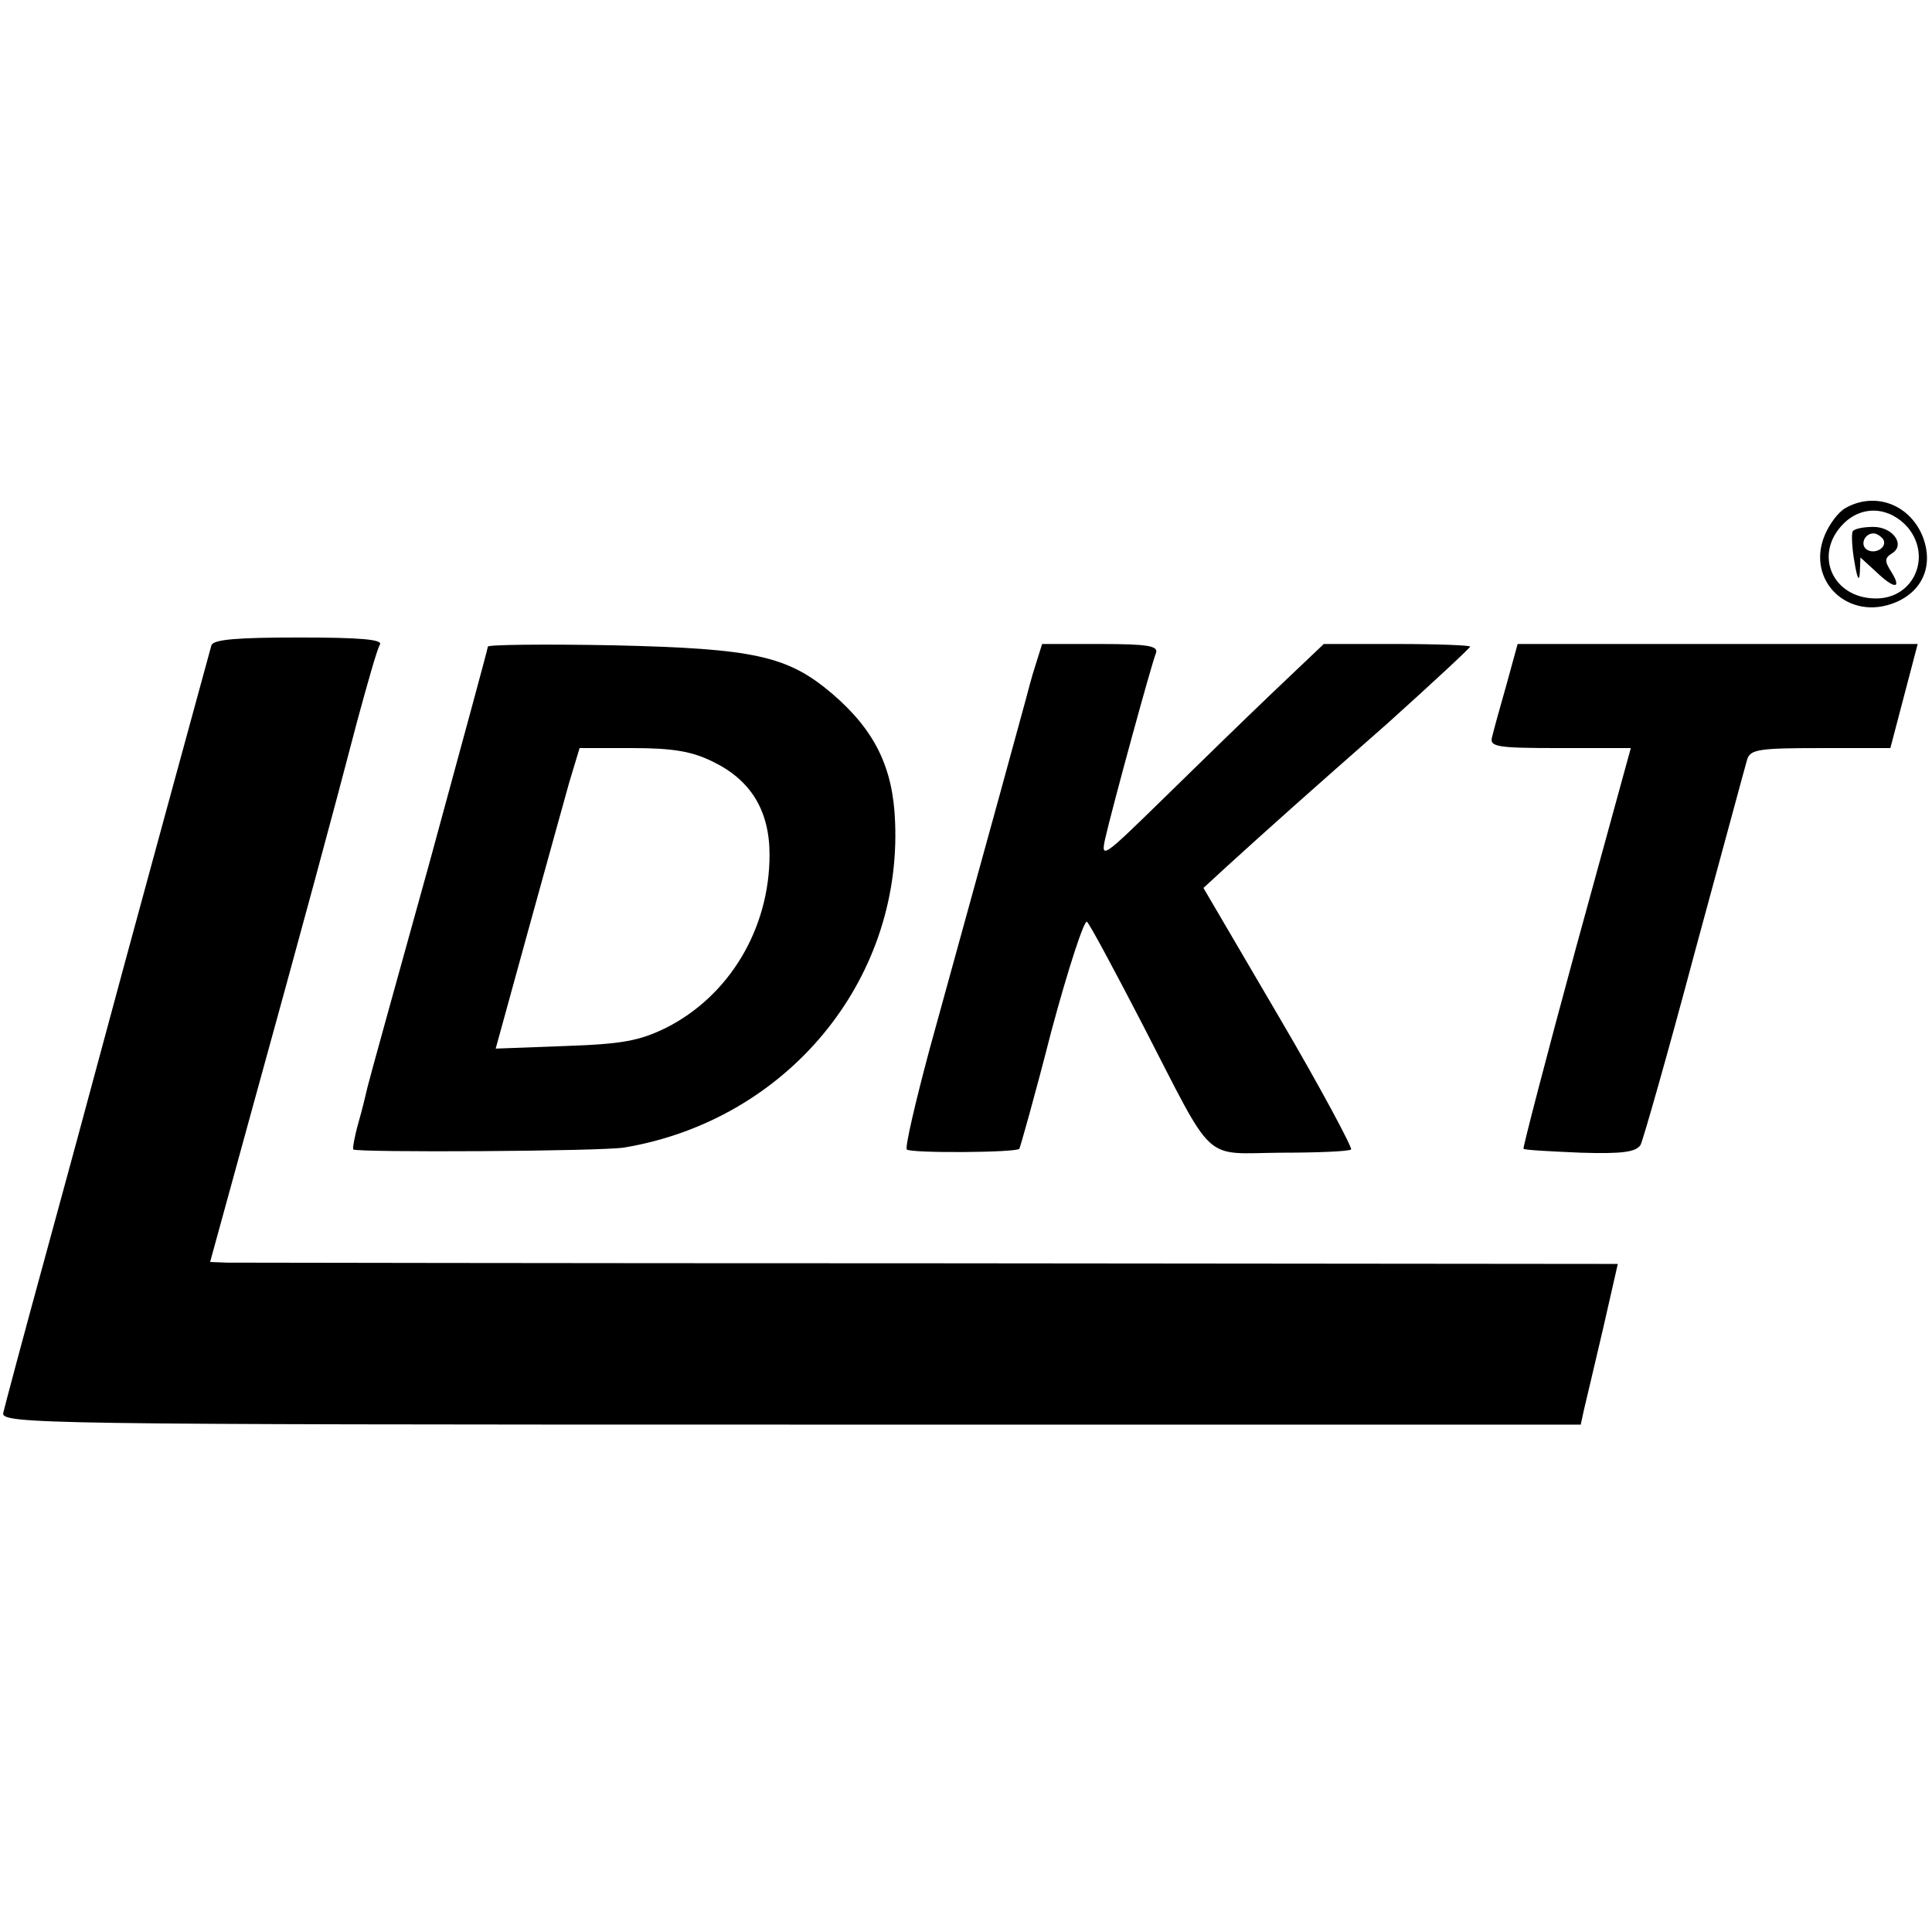
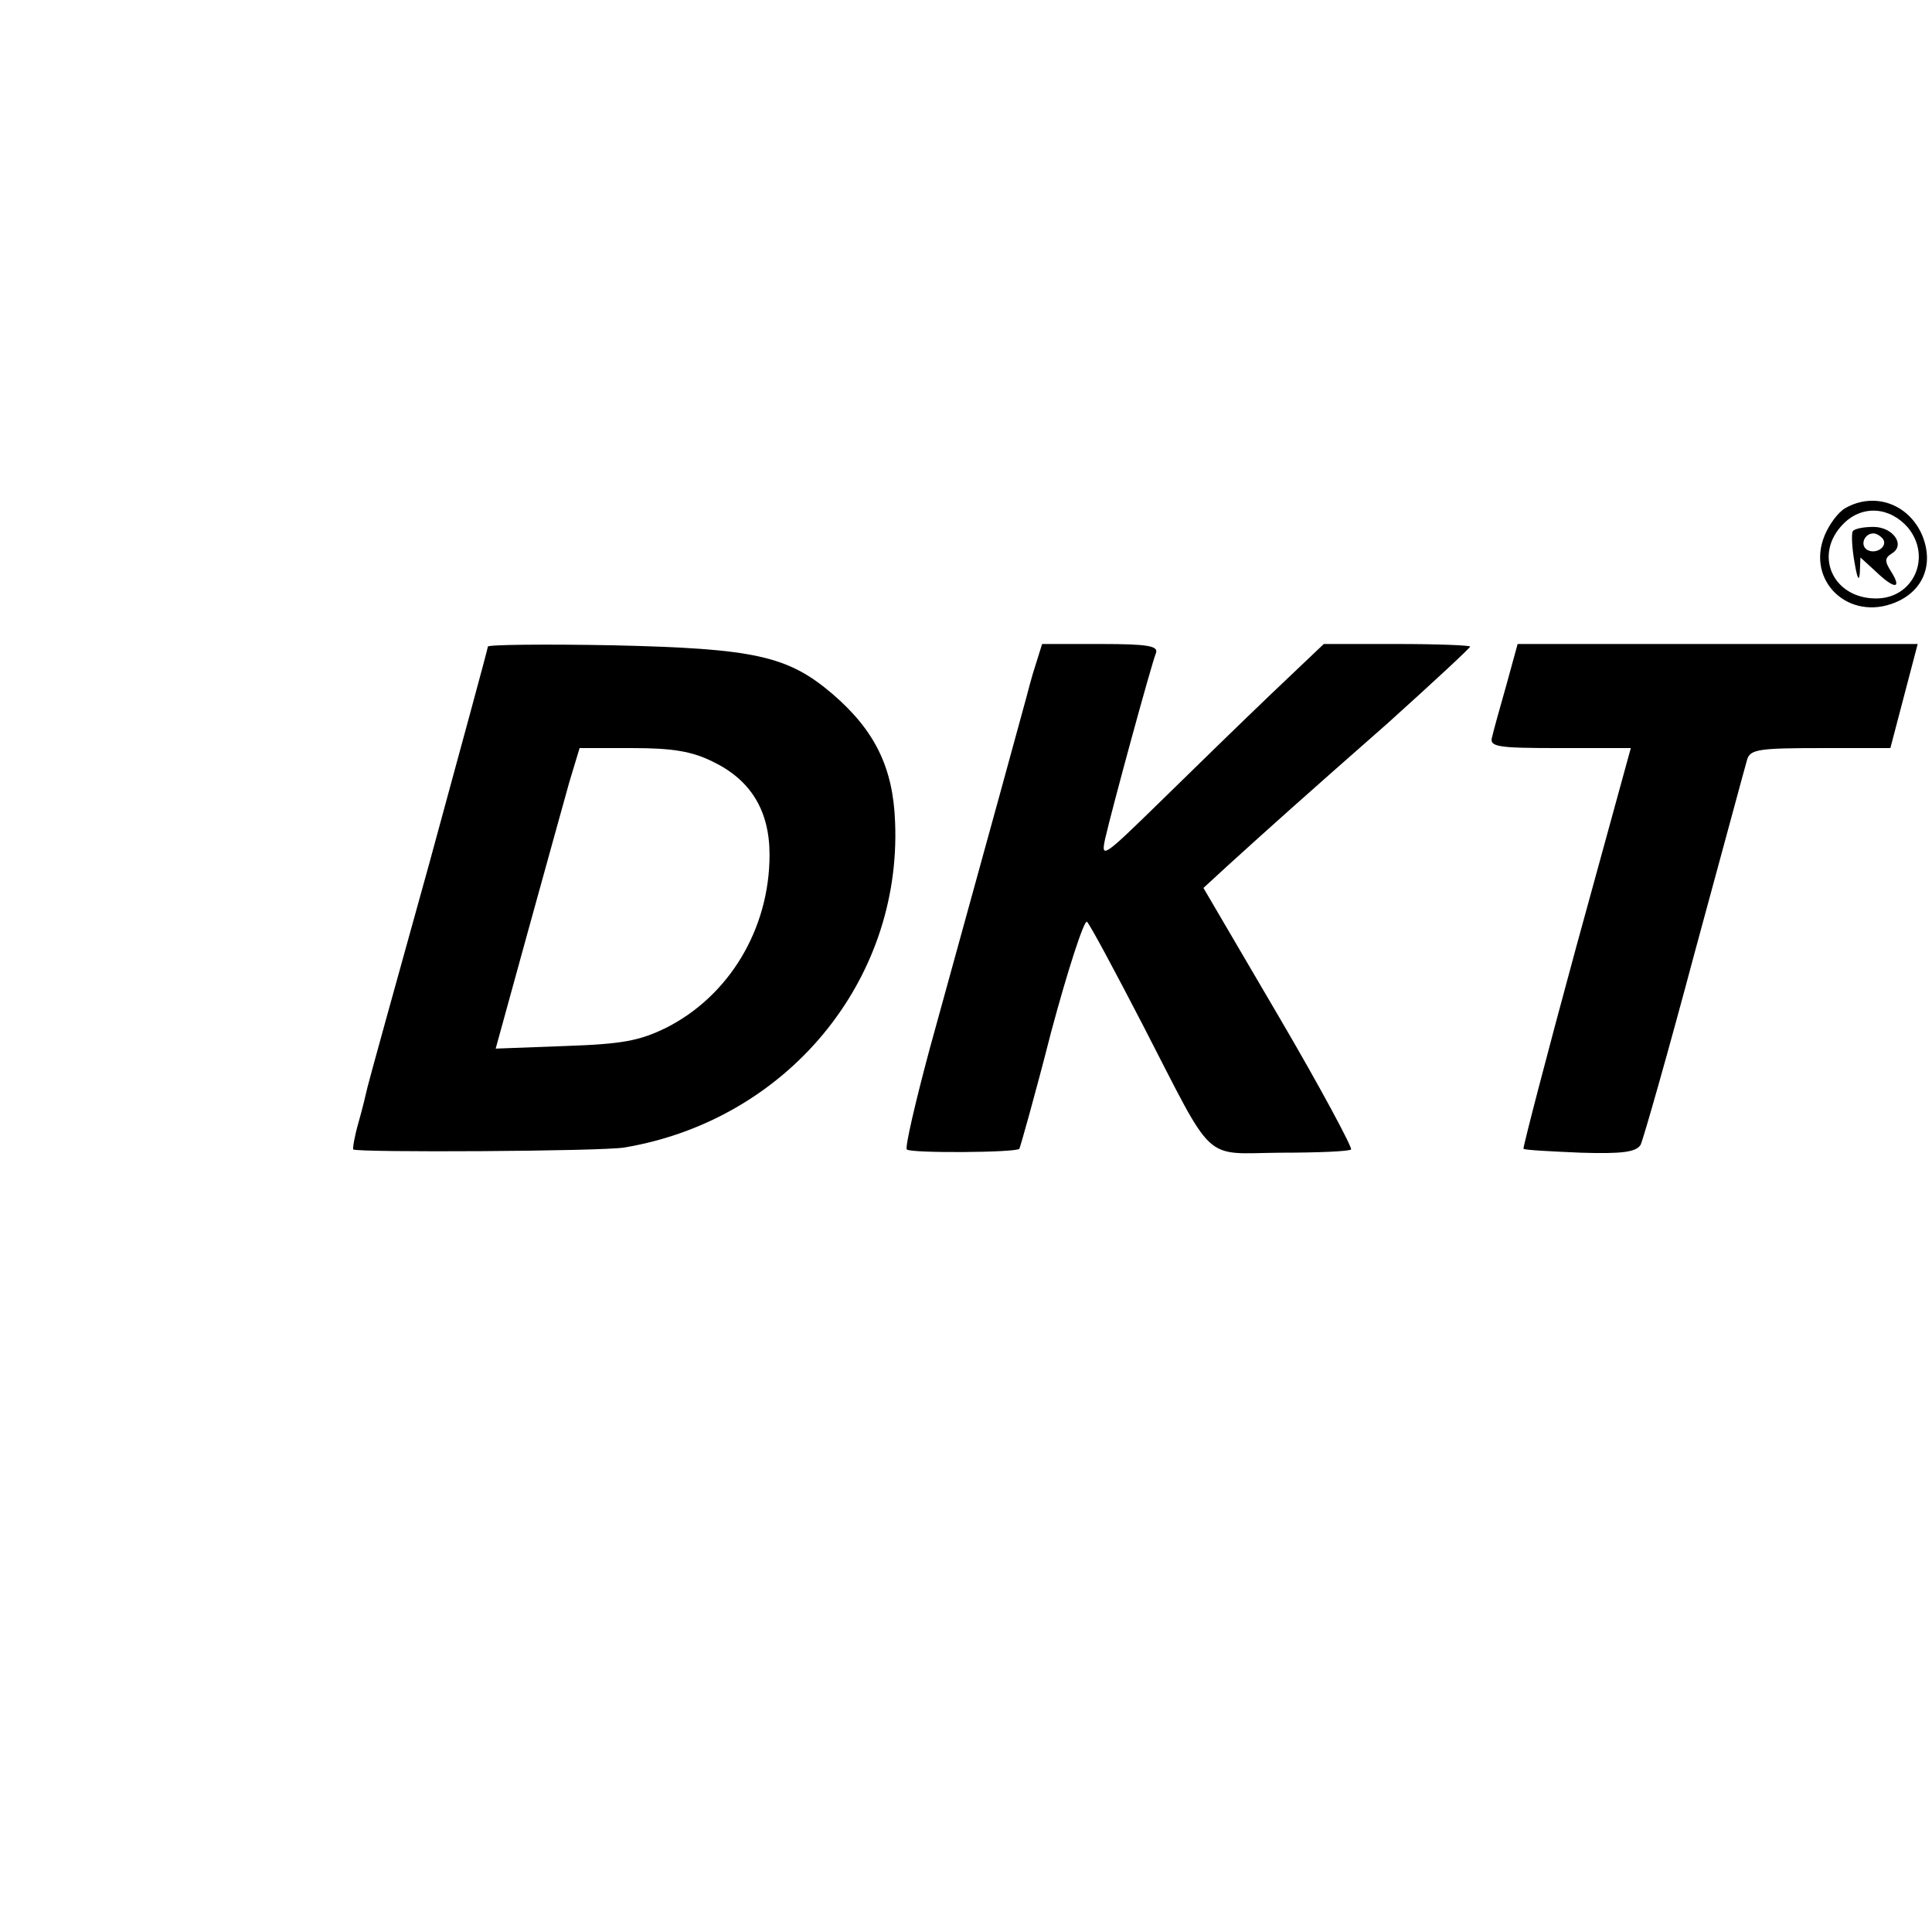
<svg xmlns="http://www.w3.org/2000/svg" version="1.0" width="297pt" height="297pt" viewBox="0 0 297 297" preserveAspectRatio="xMidYMid meet">
  <g transform="translate(0,297) scale(0.1,-0.1)" fill="#000000" stroke="none">
    <path d="M2837 2189 c-11 -6 -25 -25 -32 -42 -29 -70 37 -133 109 -103 43 18 59 59 41 103 -21 49 -74 67 -118 42z m96 -30 c37 -45 9 -109 -49 -109 -67 0 -97 68 -50 115 29 29 71 26 99 -6z" />
    <path d="M2848 2153 c-2 -5 -1 -26 3 -48 4 -24 7 -30 8 -16 l1 24 23 -21 c29 -28 41 -28 25 -2 -11 17 -11 22 0 29 22 13 2 41 -28 41 -16 0 -30 -3 -32 -7z m47 -12 c7 -12 -12 -24 -25 -16 -11 7 -4 25 10 25 5 0 11 -4 15 -9z" />
-     <path d="M325 1978 c-3 -11 -133 -486 -179 -658 -8 -30 -42 -156 -76 -280 -34 -124 -63 -233 -65 -242 -4 -17 59 -18 1210 -18 l1215 0 5 23 c3 12 16 68 29 123 l23 101 -1056 1 c-581 0 -1068 1 -1082 1 l-26 1 64 233 c77 279 125 456 162 598 16 59 31 112 35 118 5 8 -30 11 -124 11 -96 0 -132 -3 -135 -12z" />
-     <path d="M750 1976 c0 -3 -41 -153 -90 -333 -50 -180 -93 -335 -95 -344 -2 -9 -8 -34 -14 -55 -6 -21 -9 -39 -8 -41 6 -5 382 -3 417 3 249 42 426 255 416 500 -3 84 -31 141 -96 197 -69 59 -120 70 -337 75 -106 2 -193 1 -193 -2z m346 -177 c58 -28 87 -75 87 -143 0 -114 -62 -217 -159 -266 -41 -20 -67 -25 -155 -28 l-107 -4 49 178 c27 98 56 202 64 231 l16 53 81 0 c62 0 92 -5 124 -21z" />
+     <path d="M750 1976 c0 -3 -41 -153 -90 -333 -50 -180 -93 -335 -95 -344 -2 -9 -8 -34 -14 -55 -6 -21 -9 -39 -8 -41 6 -5 382 -3 417 3 249 42 426 255 416 500 -3 84 -31 141 -96 197 -69 59 -120 70 -337 75 -106 2 -193 1 -193 -2z m346 -177 c58 -28 87 -75 87 -143 0 -114 -62 -217 -159 -266 -41 -20 -67 -25 -155 -28 l-107 -4 49 178 c27 98 56 202 64 231 l16 53 81 0 c62 0 92 -5 124 -21" />
    <path d="M1592 1948 c-6 -18 -12 -42 -15 -53 -5 -19 -52 -190 -148 -538 -22 -82 -38 -151 -35 -154 5 -6 168 -5 173 1 1 1 24 82 49 180 26 97 51 173 55 169 5 -5 43 -76 86 -159 112 -217 90 -197 212 -196 56 0 105 2 108 5 2 3 -47 95 -111 204 l-116 198 37 34 c65 59 114 103 246 219 70 63 127 116 127 118 0 2 -51 4 -112 4 l-113 0 -80 -76 c-44 -42 -121 -117 -172 -167 -87 -85 -91 -88 -84 -56 11 48 71 268 78 285 4 11 -12 14 -85 14 l-90 0 -10 -32z" />
    <path d="M2316 1918 c-10 -35 -20 -71 -22 -80 -5 -16 5 -18 104 -18 l109 0 -84 -306 c-46 -169 -82 -308 -81 -310 2 -2 42 -4 88 -6 64 -2 85 1 92 12 4 8 42 141 83 295 42 154 78 288 81 298 5 15 19 17 113 17 l107 0 21 80 21 80 -308 0 -307 0 -17 -62z" />
  </g>
</svg>